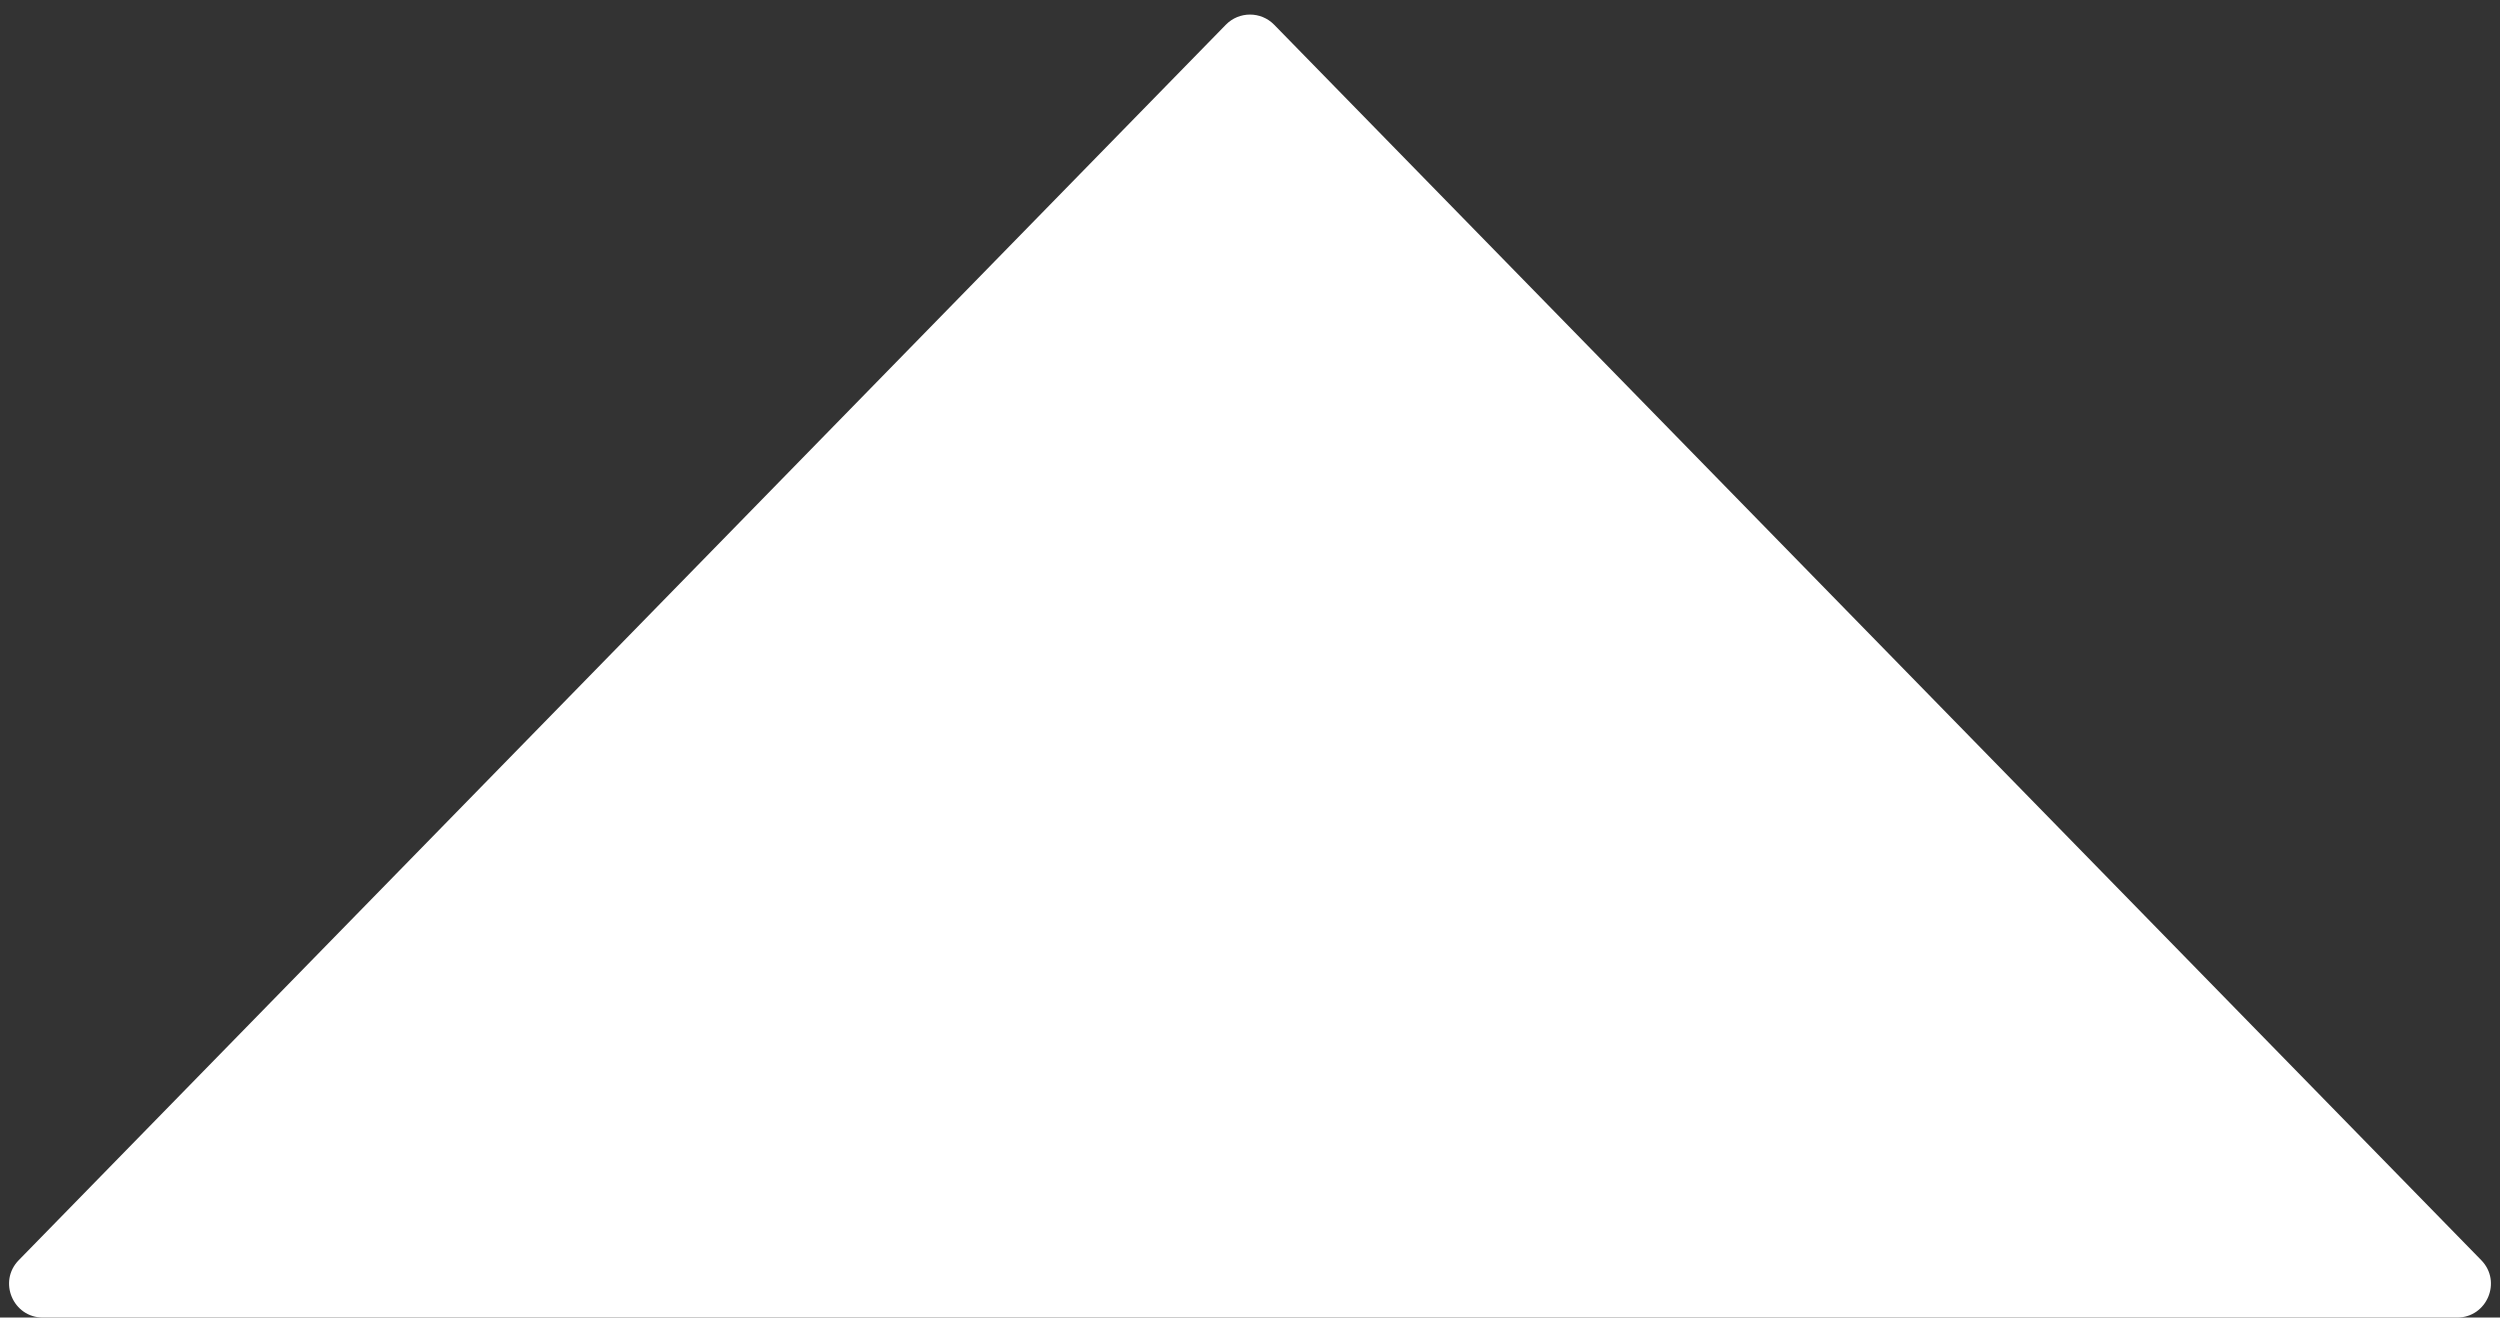
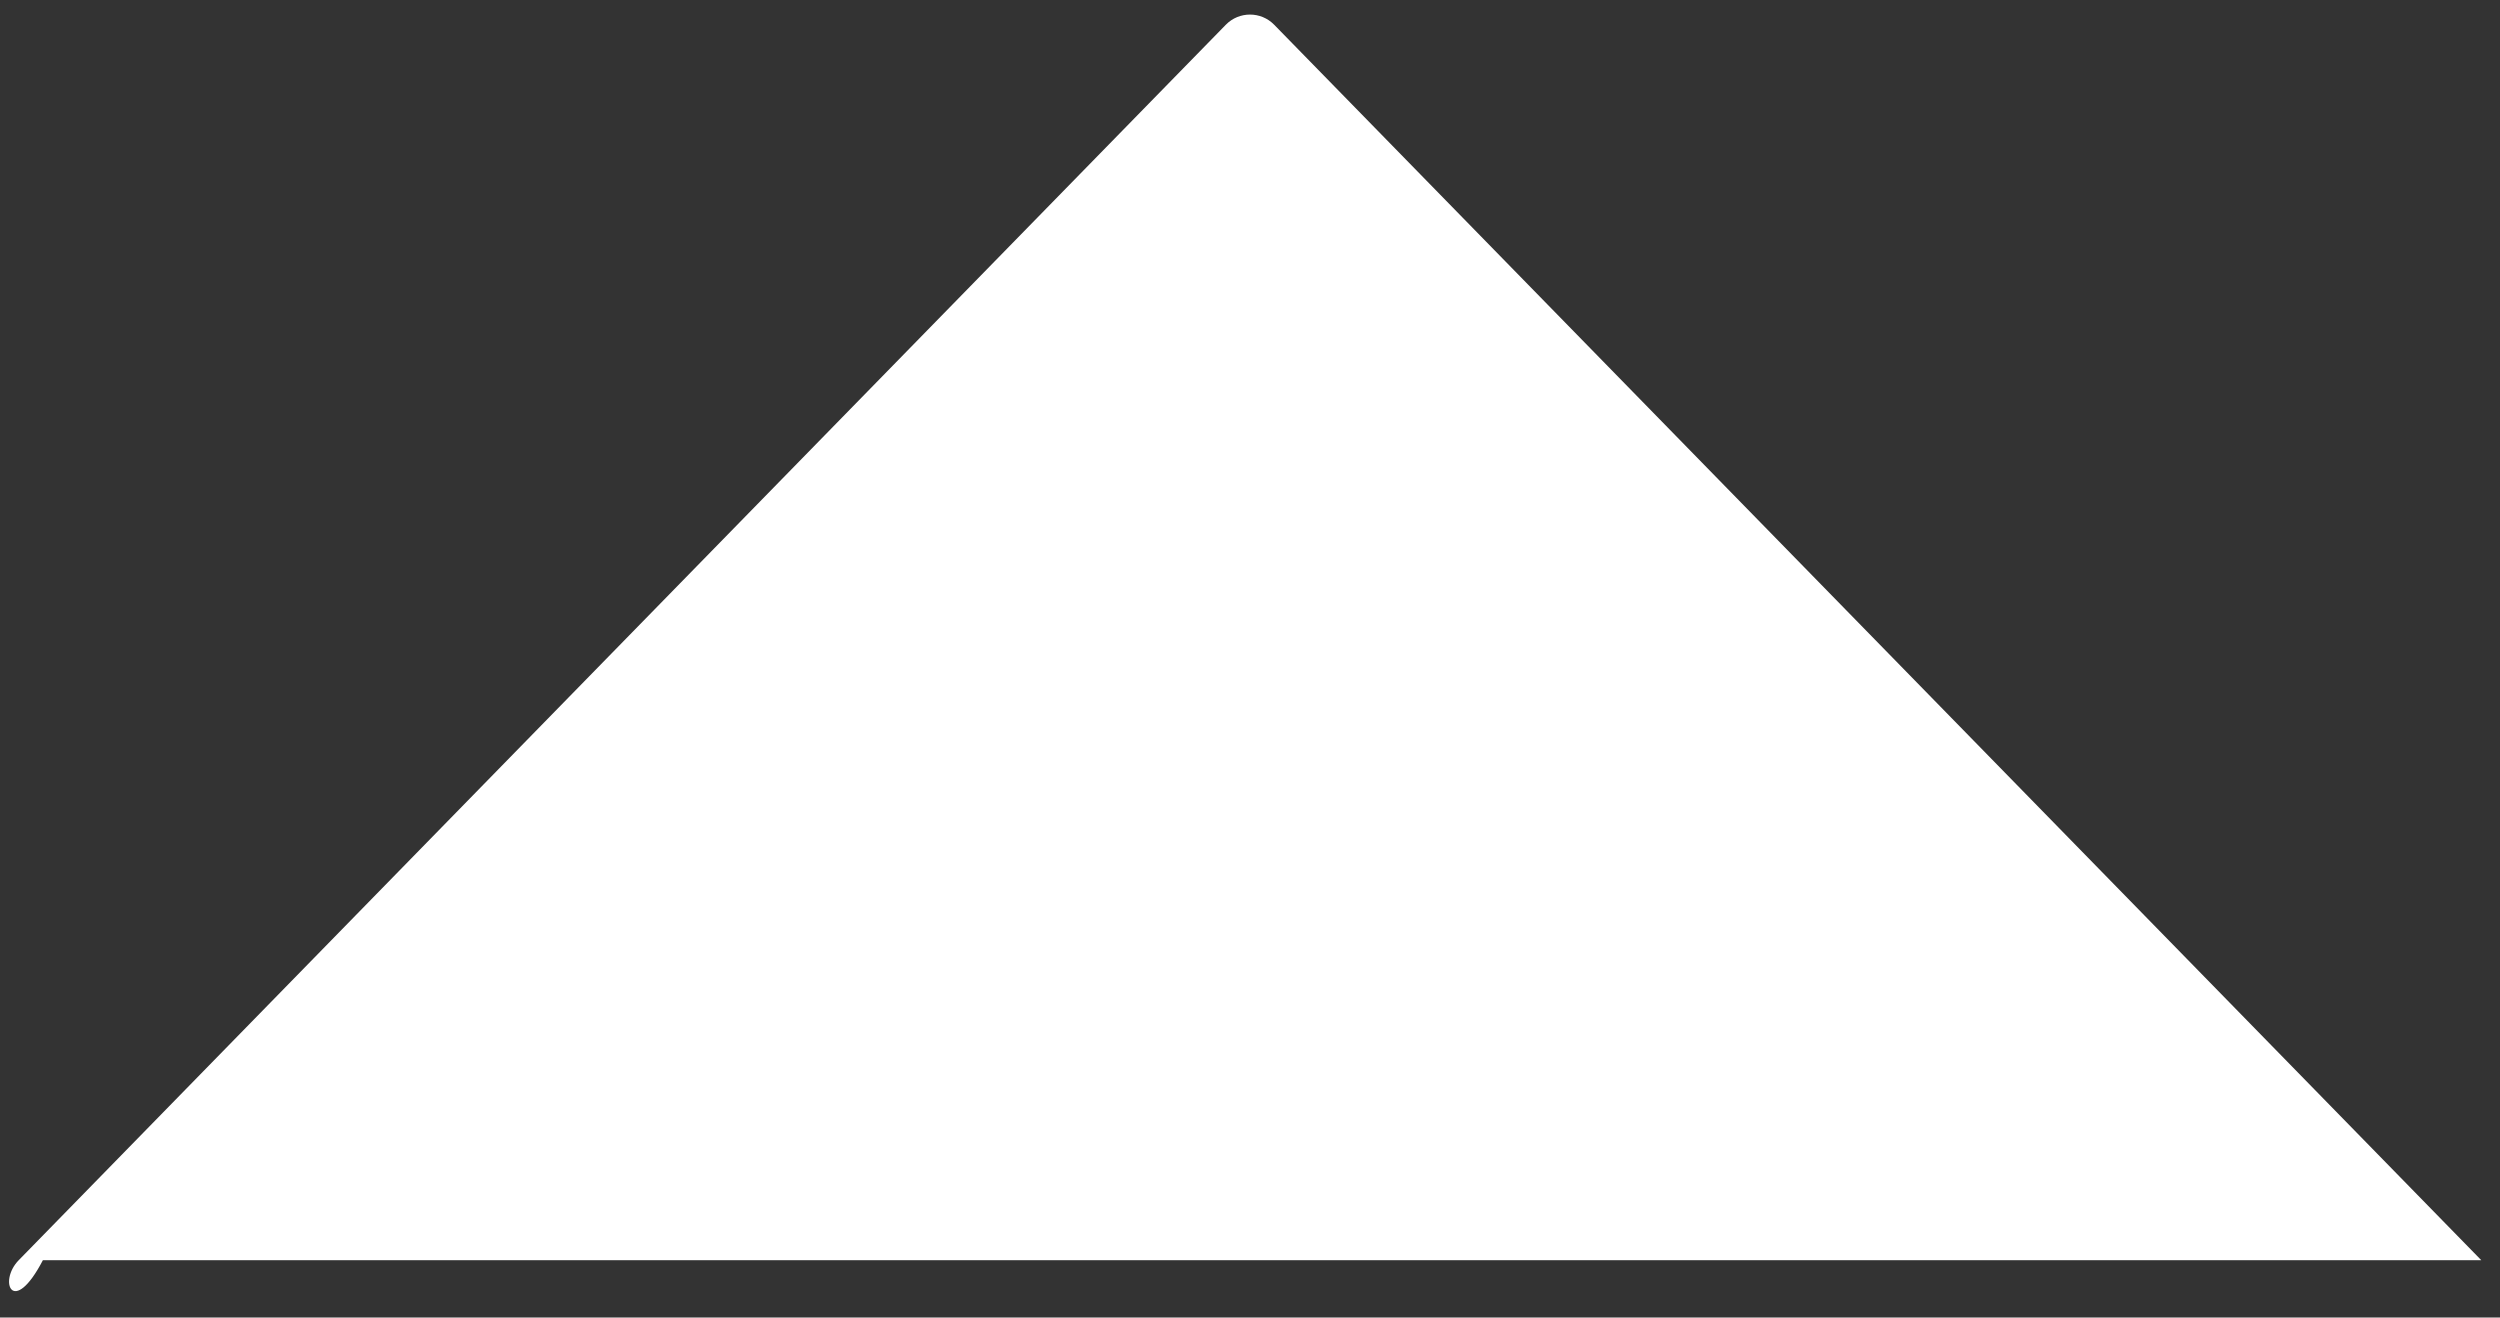
<svg xmlns="http://www.w3.org/2000/svg" width="74" height="39" viewBox="0 0 74 39" fill="none">
  <rect x="0" y="0" width="74" height="39" fill="#333333" stroke="none" />
-   <path d="M36.285 0.732C36.677 0.331 37.323 0.331 37.715 0.732L73.445 37.301C74.064 37.934 73.615 39 72.73 39H1.27C0.385 39 -0.064 37.934 0.555 37.301L36.285 0.732Z" fill="white" />
+   <path d="M36.285 0.732C36.677 0.331 37.323 0.331 37.715 0.732L73.445 37.301H1.27C0.385 39 -0.064 37.934 0.555 37.301L36.285 0.732Z" fill="white" />
</svg>